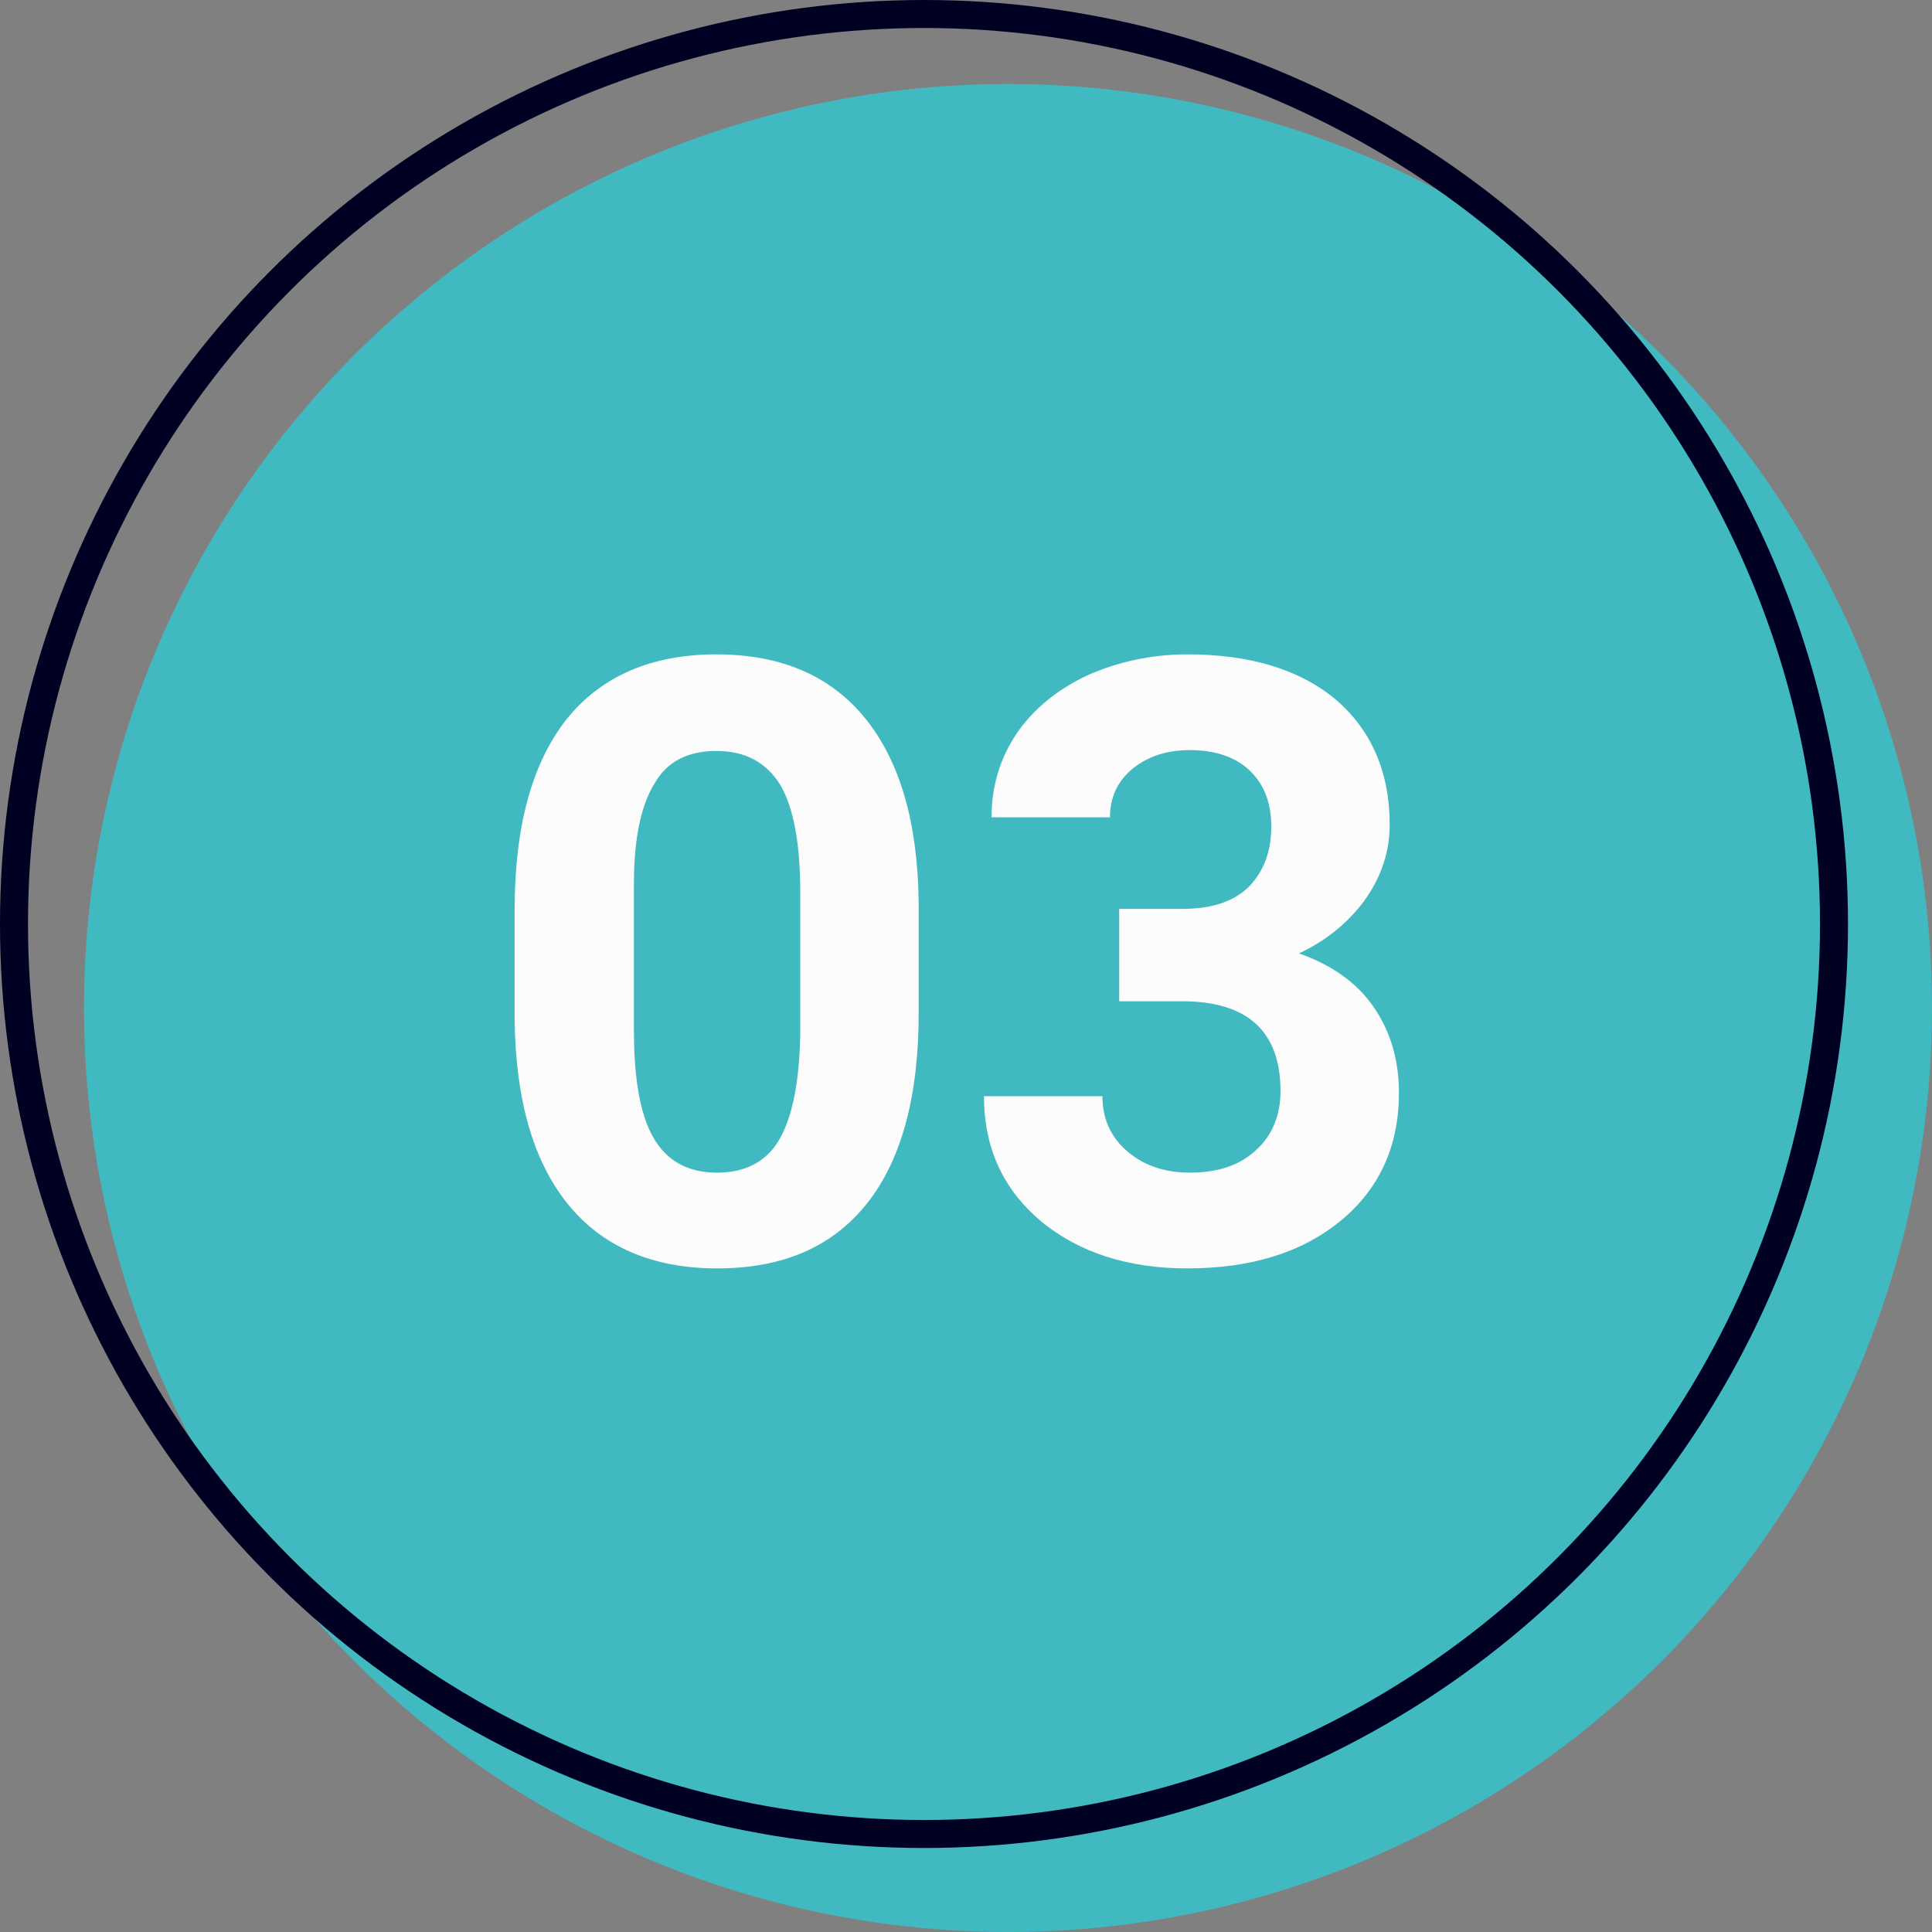
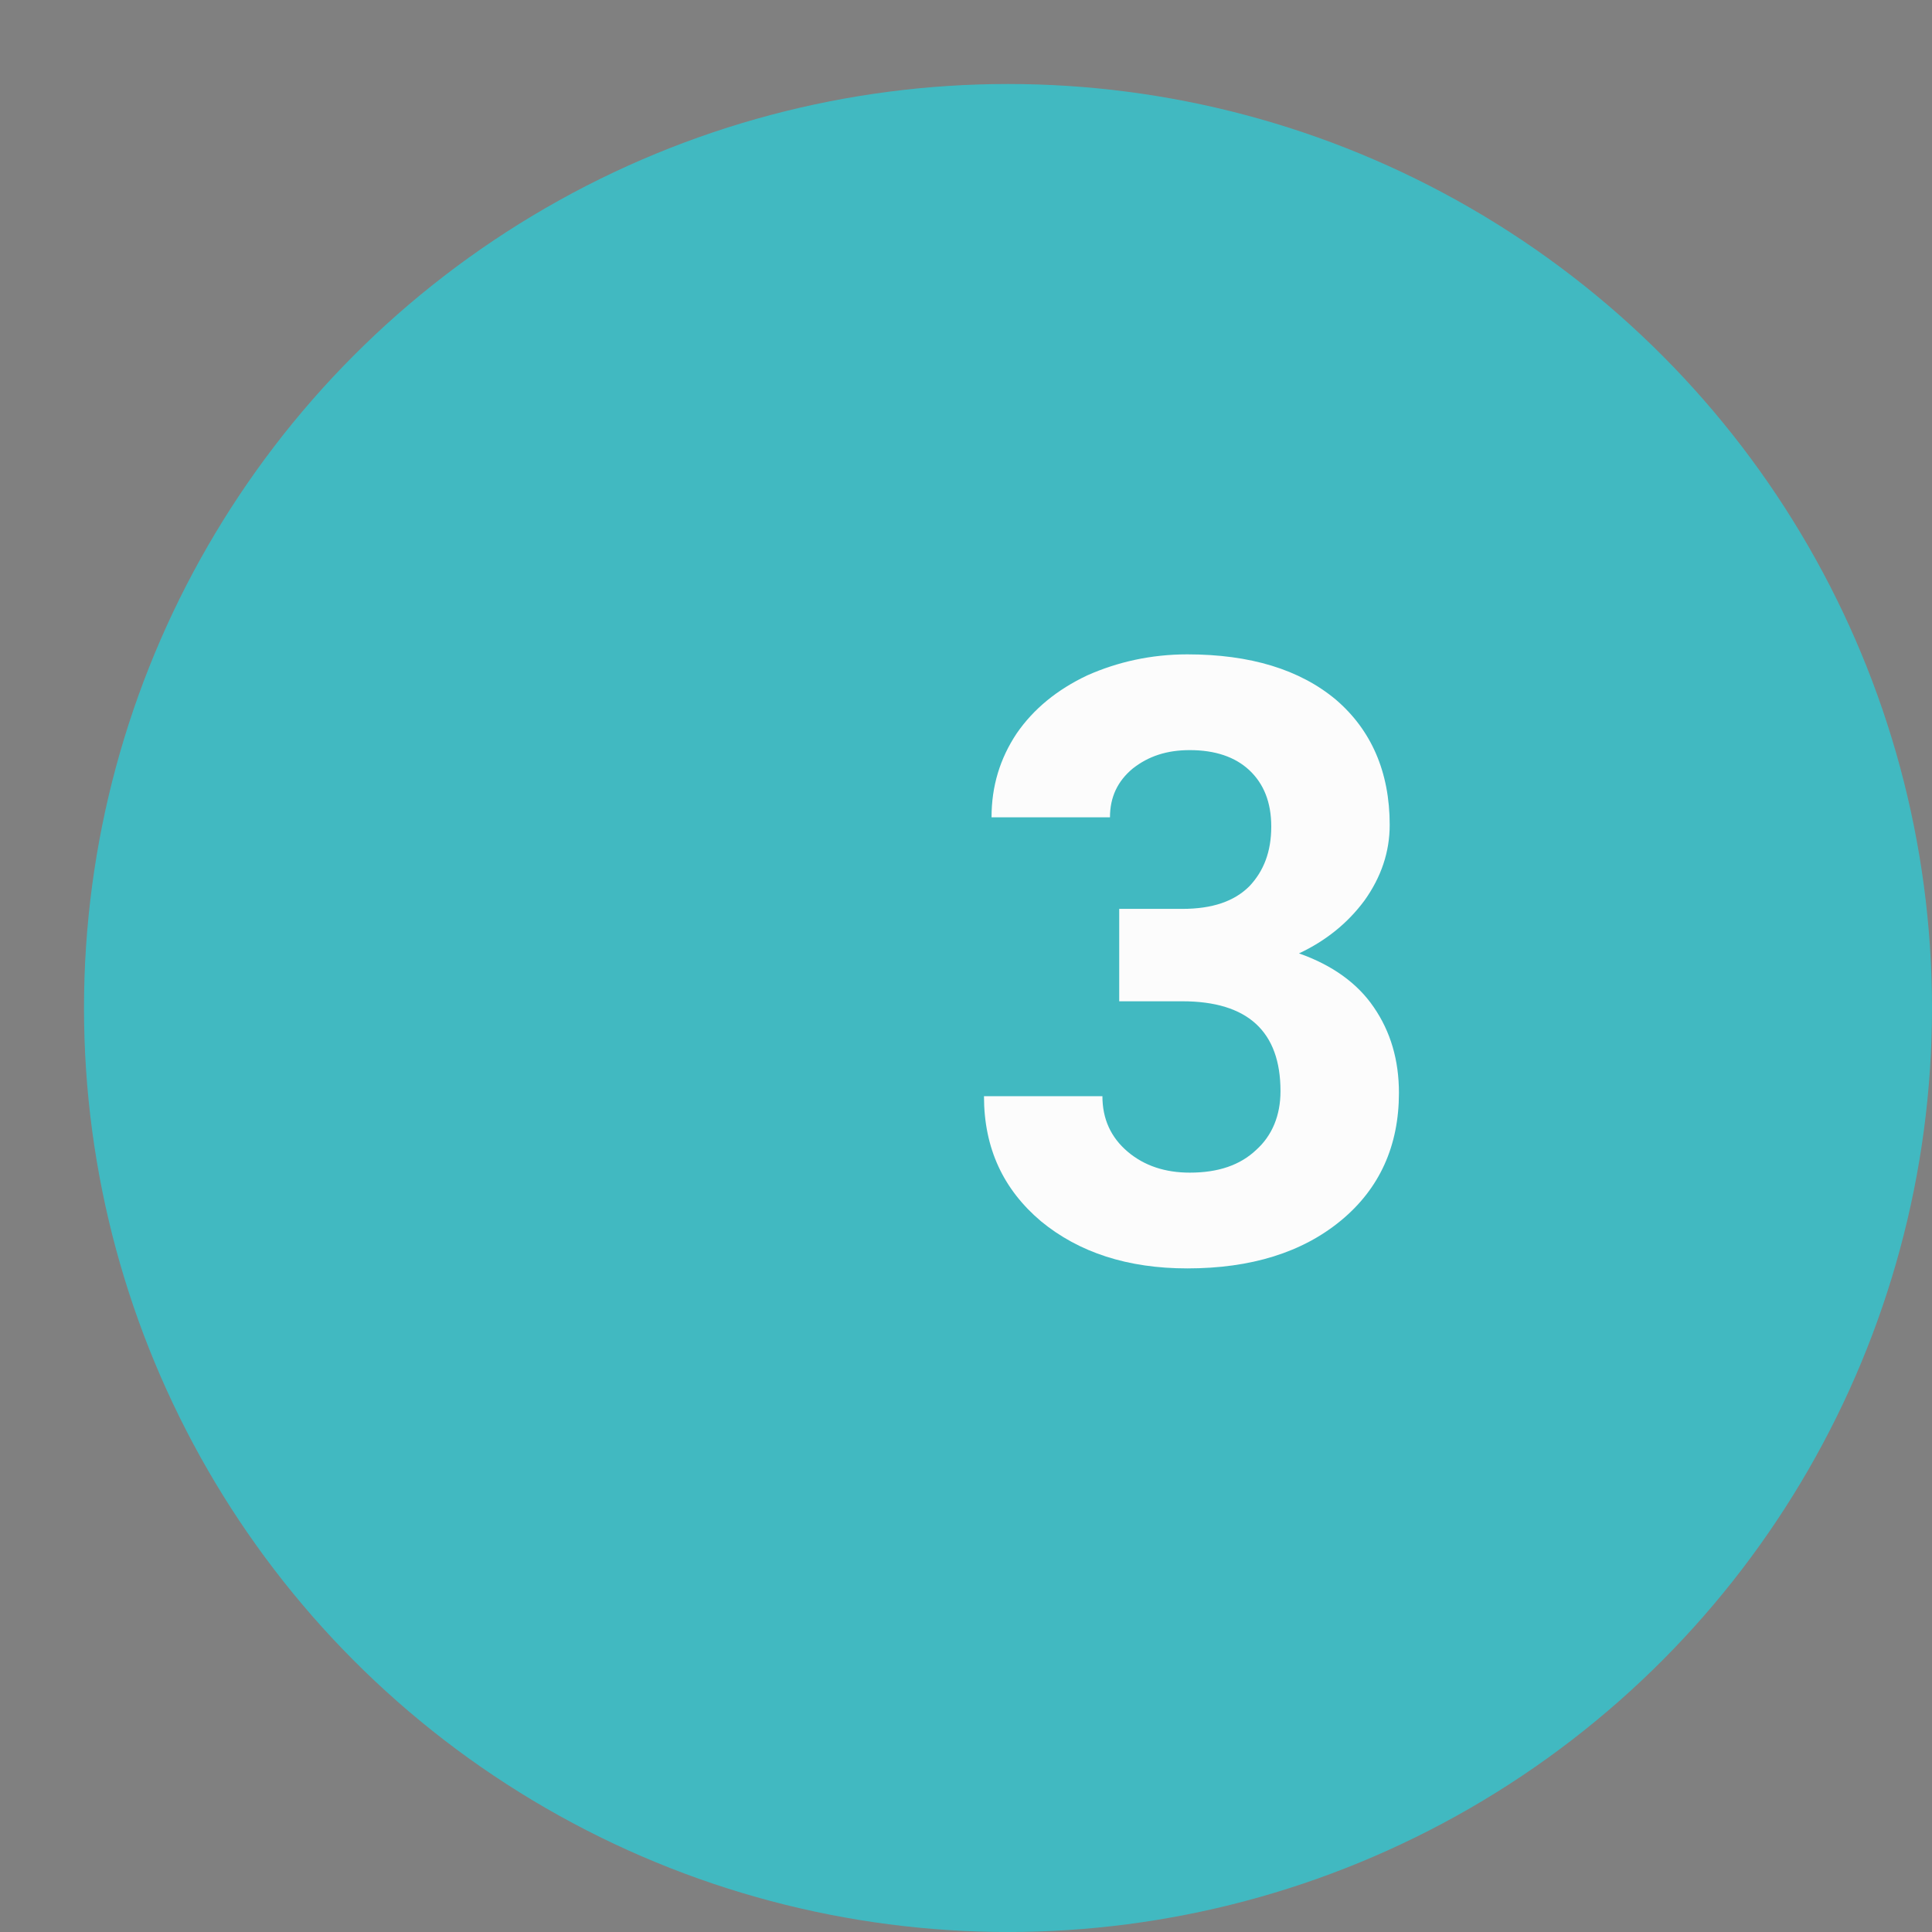
<svg xmlns="http://www.w3.org/2000/svg" width="100%" height="100%" viewBox="0 0 69 69" version="1.1" xml:space="preserve" style="fill-rule:evenodd;clip-rule:evenodd;">
  <rect x="0" y="0" width="69" height="69" fill="#808080" stroke="none" />
  <g id="ic-step-3" transform="matrix(1,0,0,1,-1203,-1510)">
    <g id="Ellipse_201" transform="matrix(1,0,0,1,1206,1513)">
      <circle cx="33" cy="33" r="33" style="fill:rgb(65,185,193);" />
    </g>
    <g transform="matrix(1,0,0,1,1220,1555)">
      <g transform="matrix(30,0,0,30,0,0)">
-         <path d="M0.527,-0.294C0.527,-0.196 0.507,-0.12 0.466,-0.068C0.425,-0.016 0.366,0.01 0.287,0.01C0.21,0.01 0.15,-0.016 0.109,-0.067C0.068,-0.118 0.047,-0.191 0.046,-0.287L0.046,-0.417C0.046,-0.517 0.067,-0.592 0.108,-0.644C0.149,-0.695 0.209,-0.721 0.286,-0.721C0.364,-0.721 0.423,-0.695 0.464,-0.644C0.505,-0.593 0.526,-0.52 0.527,-0.425L0.527,-0.294ZM0.386,-0.438C0.386,-0.496 0.378,-0.539 0.362,-0.566C0.345,-0.593 0.32,-0.606 0.286,-0.606C0.253,-0.606 0.228,-0.594 0.213,-0.568C0.197,-0.543 0.188,-0.503 0.188,-0.448L0.188,-0.275C0.188,-0.217 0.195,-0.174 0.211,-0.146C0.227,-0.118 0.252,-0.104 0.287,-0.104C0.322,-0.104 0.347,-0.118 0.362,-0.145C0.377,-0.172 0.385,-0.213 0.386,-0.269L0.386,-0.438Z" style="fill:rgb(252,252,252);fill-rule:nonzero;" />
-       </g>
+         </g>
      <g transform="matrix(30,0,0,30,17.212,0)">
        <path d="M0.192,-0.418L0.267,-0.418C0.303,-0.418 0.329,-0.427 0.347,-0.445C0.364,-0.463 0.373,-0.486 0.373,-0.516C0.373,-0.545 0.364,-0.567 0.347,-0.583C0.33,-0.599 0.306,-0.607 0.276,-0.607C0.249,-0.607 0.227,-0.6 0.208,-0.585C0.19,-0.57 0.181,-0.551 0.181,-0.527L0.04,-0.527C0.04,-0.564 0.05,-0.597 0.07,-0.627C0.09,-0.656 0.118,-0.679 0.154,-0.696C0.19,-0.712 0.23,-0.721 0.273,-0.721C0.348,-0.721 0.407,-0.703 0.45,-0.667C0.492,-0.631 0.514,-0.581 0.514,-0.518C0.514,-0.486 0.504,-0.456 0.484,-0.428C0.464,-0.401 0.438,-0.38 0.406,-0.365C0.446,-0.351 0.476,-0.329 0.495,-0.301C0.515,-0.272 0.525,-0.238 0.525,-0.199C0.525,-0.136 0.502,-0.085 0.456,-0.047C0.41,-0.009 0.349,0.01 0.273,0.01C0.202,0.01 0.144,-0.009 0.099,-0.046C0.054,-0.084 0.031,-0.133 0.031,-0.195L0.172,-0.195C0.172,-0.168 0.182,-0.146 0.202,-0.129C0.222,-0.112 0.247,-0.104 0.276,-0.104C0.31,-0.104 0.336,-0.113 0.355,-0.131C0.374,-0.148 0.384,-0.172 0.384,-0.201C0.384,-0.272 0.345,-0.308 0.267,-0.308L0.192,-0.308L0.192,-0.418Z" style="fill:rgb(252,252,252);fill-rule:nonzero;" />
      </g>
    </g>
    <g id="Ellipse_202" transform="matrix(1,0,0,1,1203,1510)">
      <circle cx="33" cy="33" r="33" style="fill:none;" />
-       <circle cx="33" cy="33" r="32.5" style="fill:none;stroke:rgb(0,1,34);stroke-width:1px;" />
    </g>
  </g>
</svg>